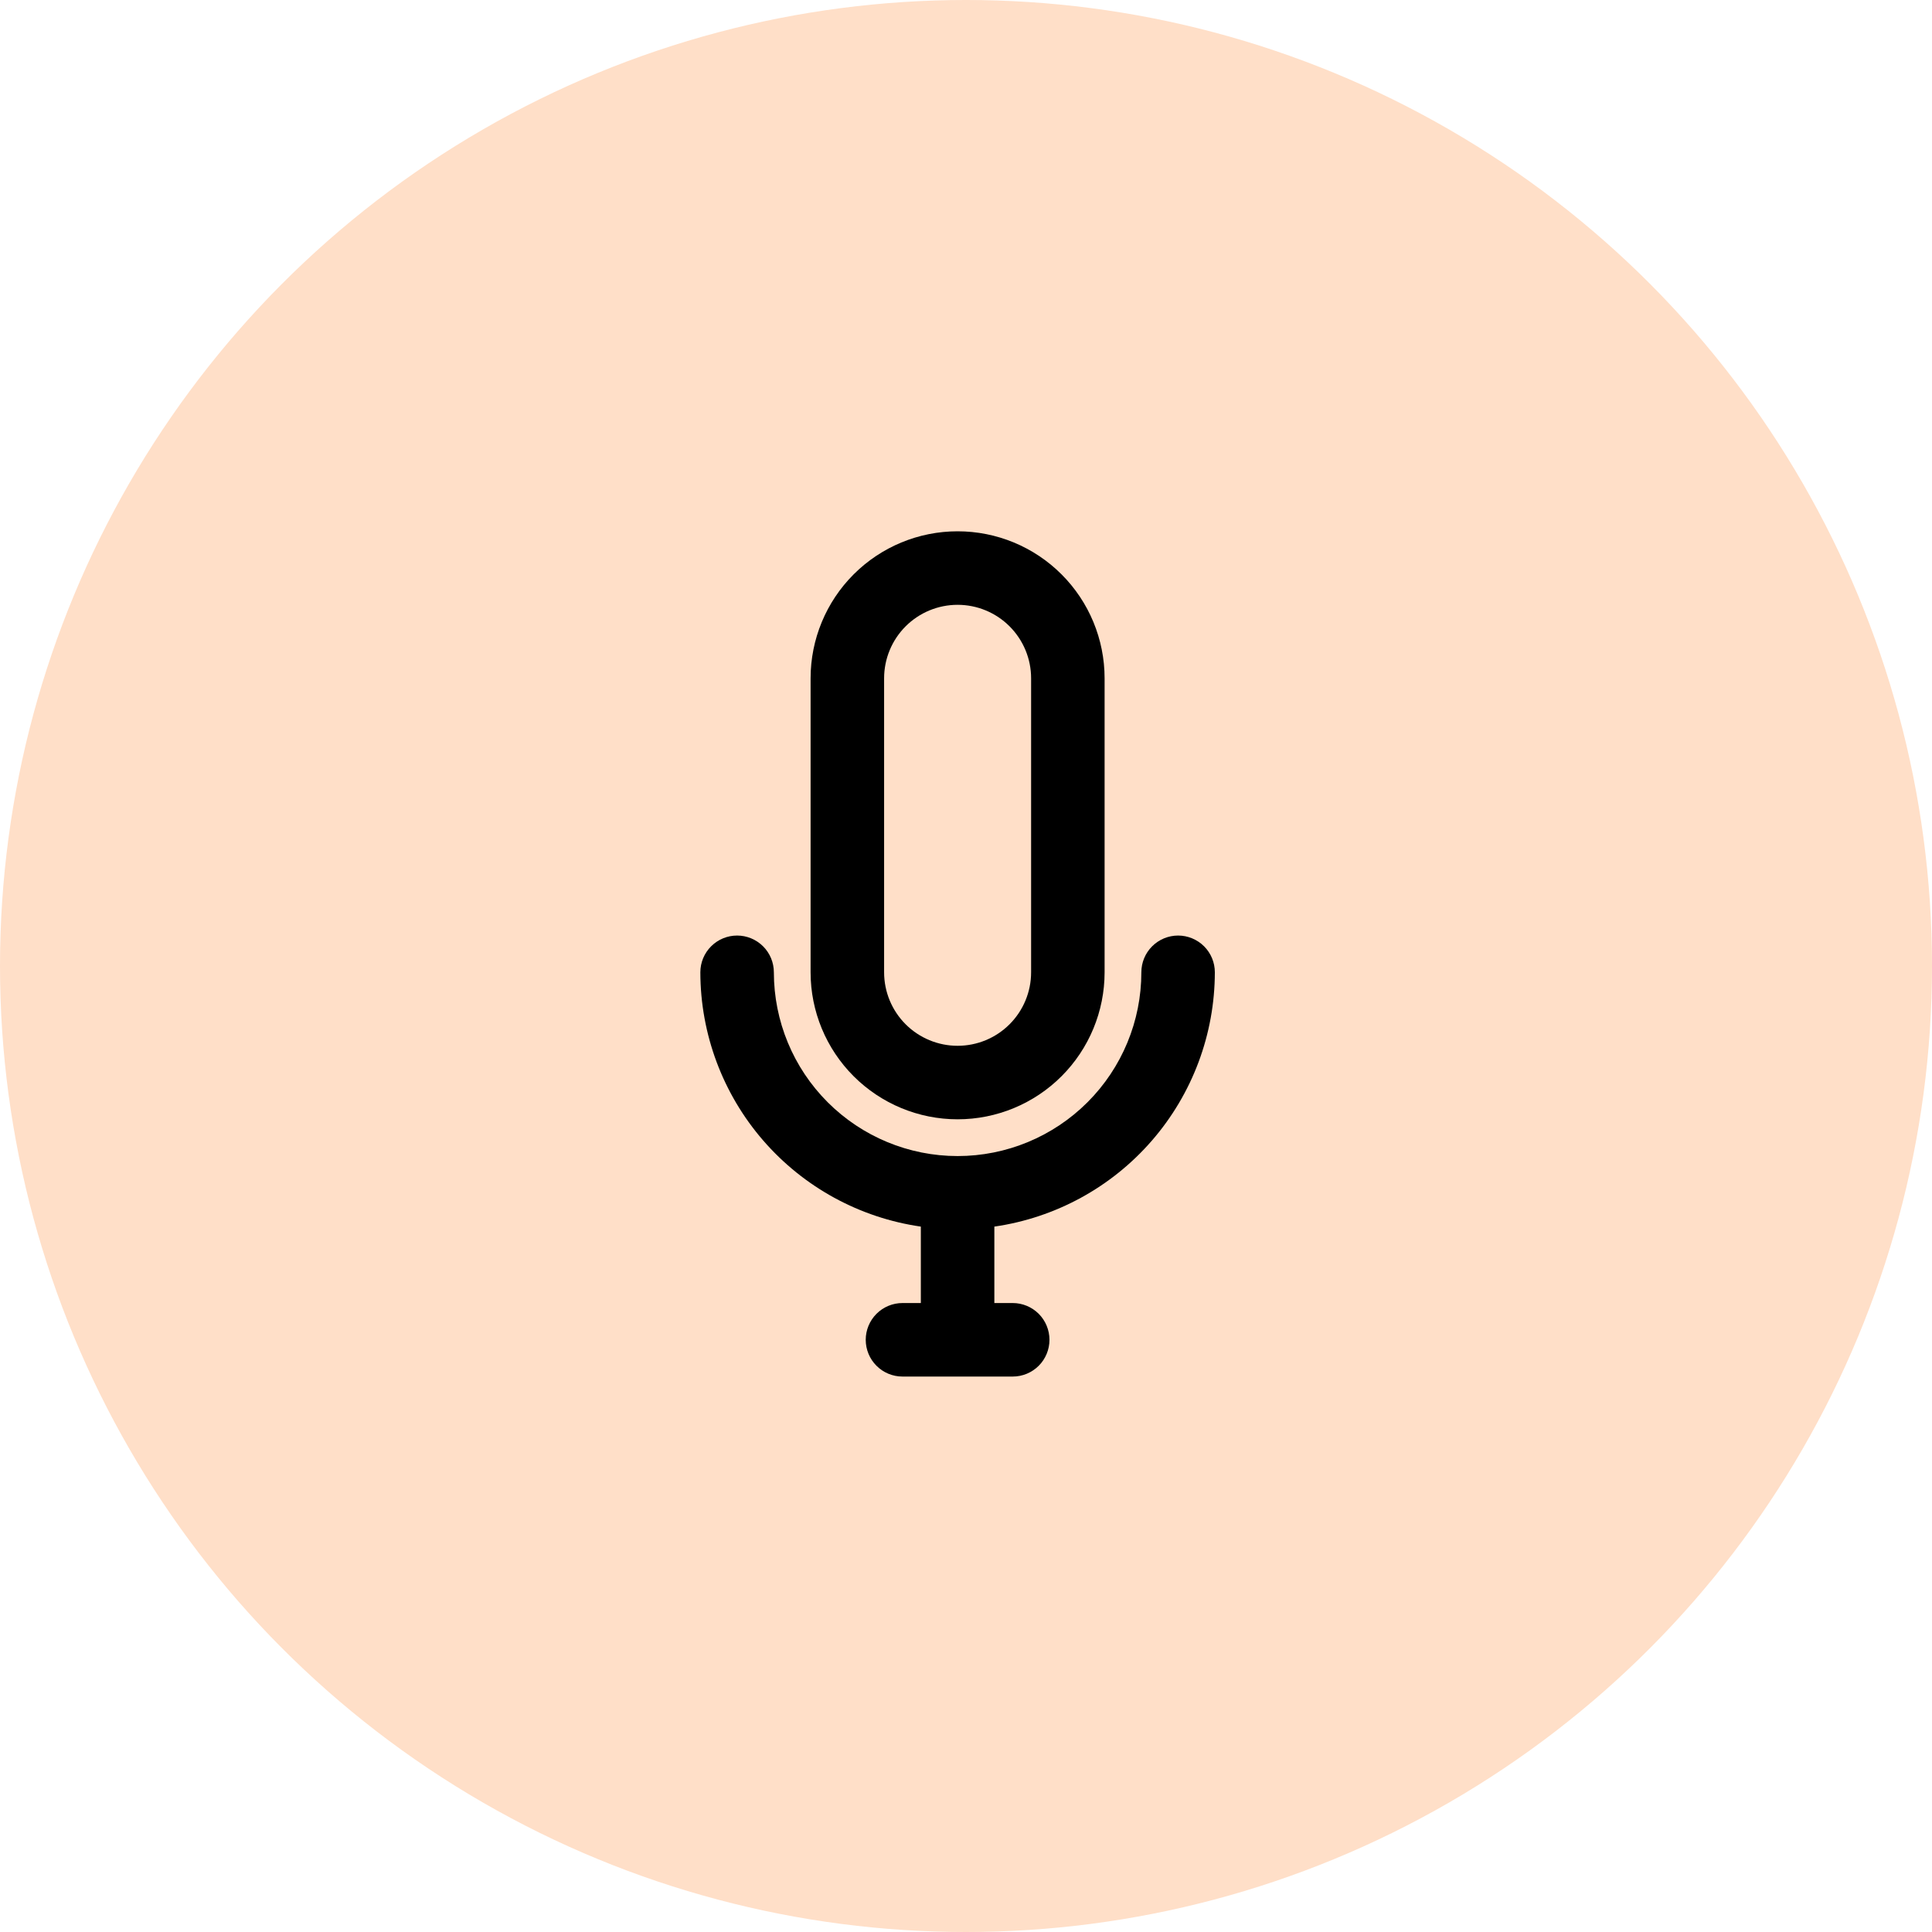
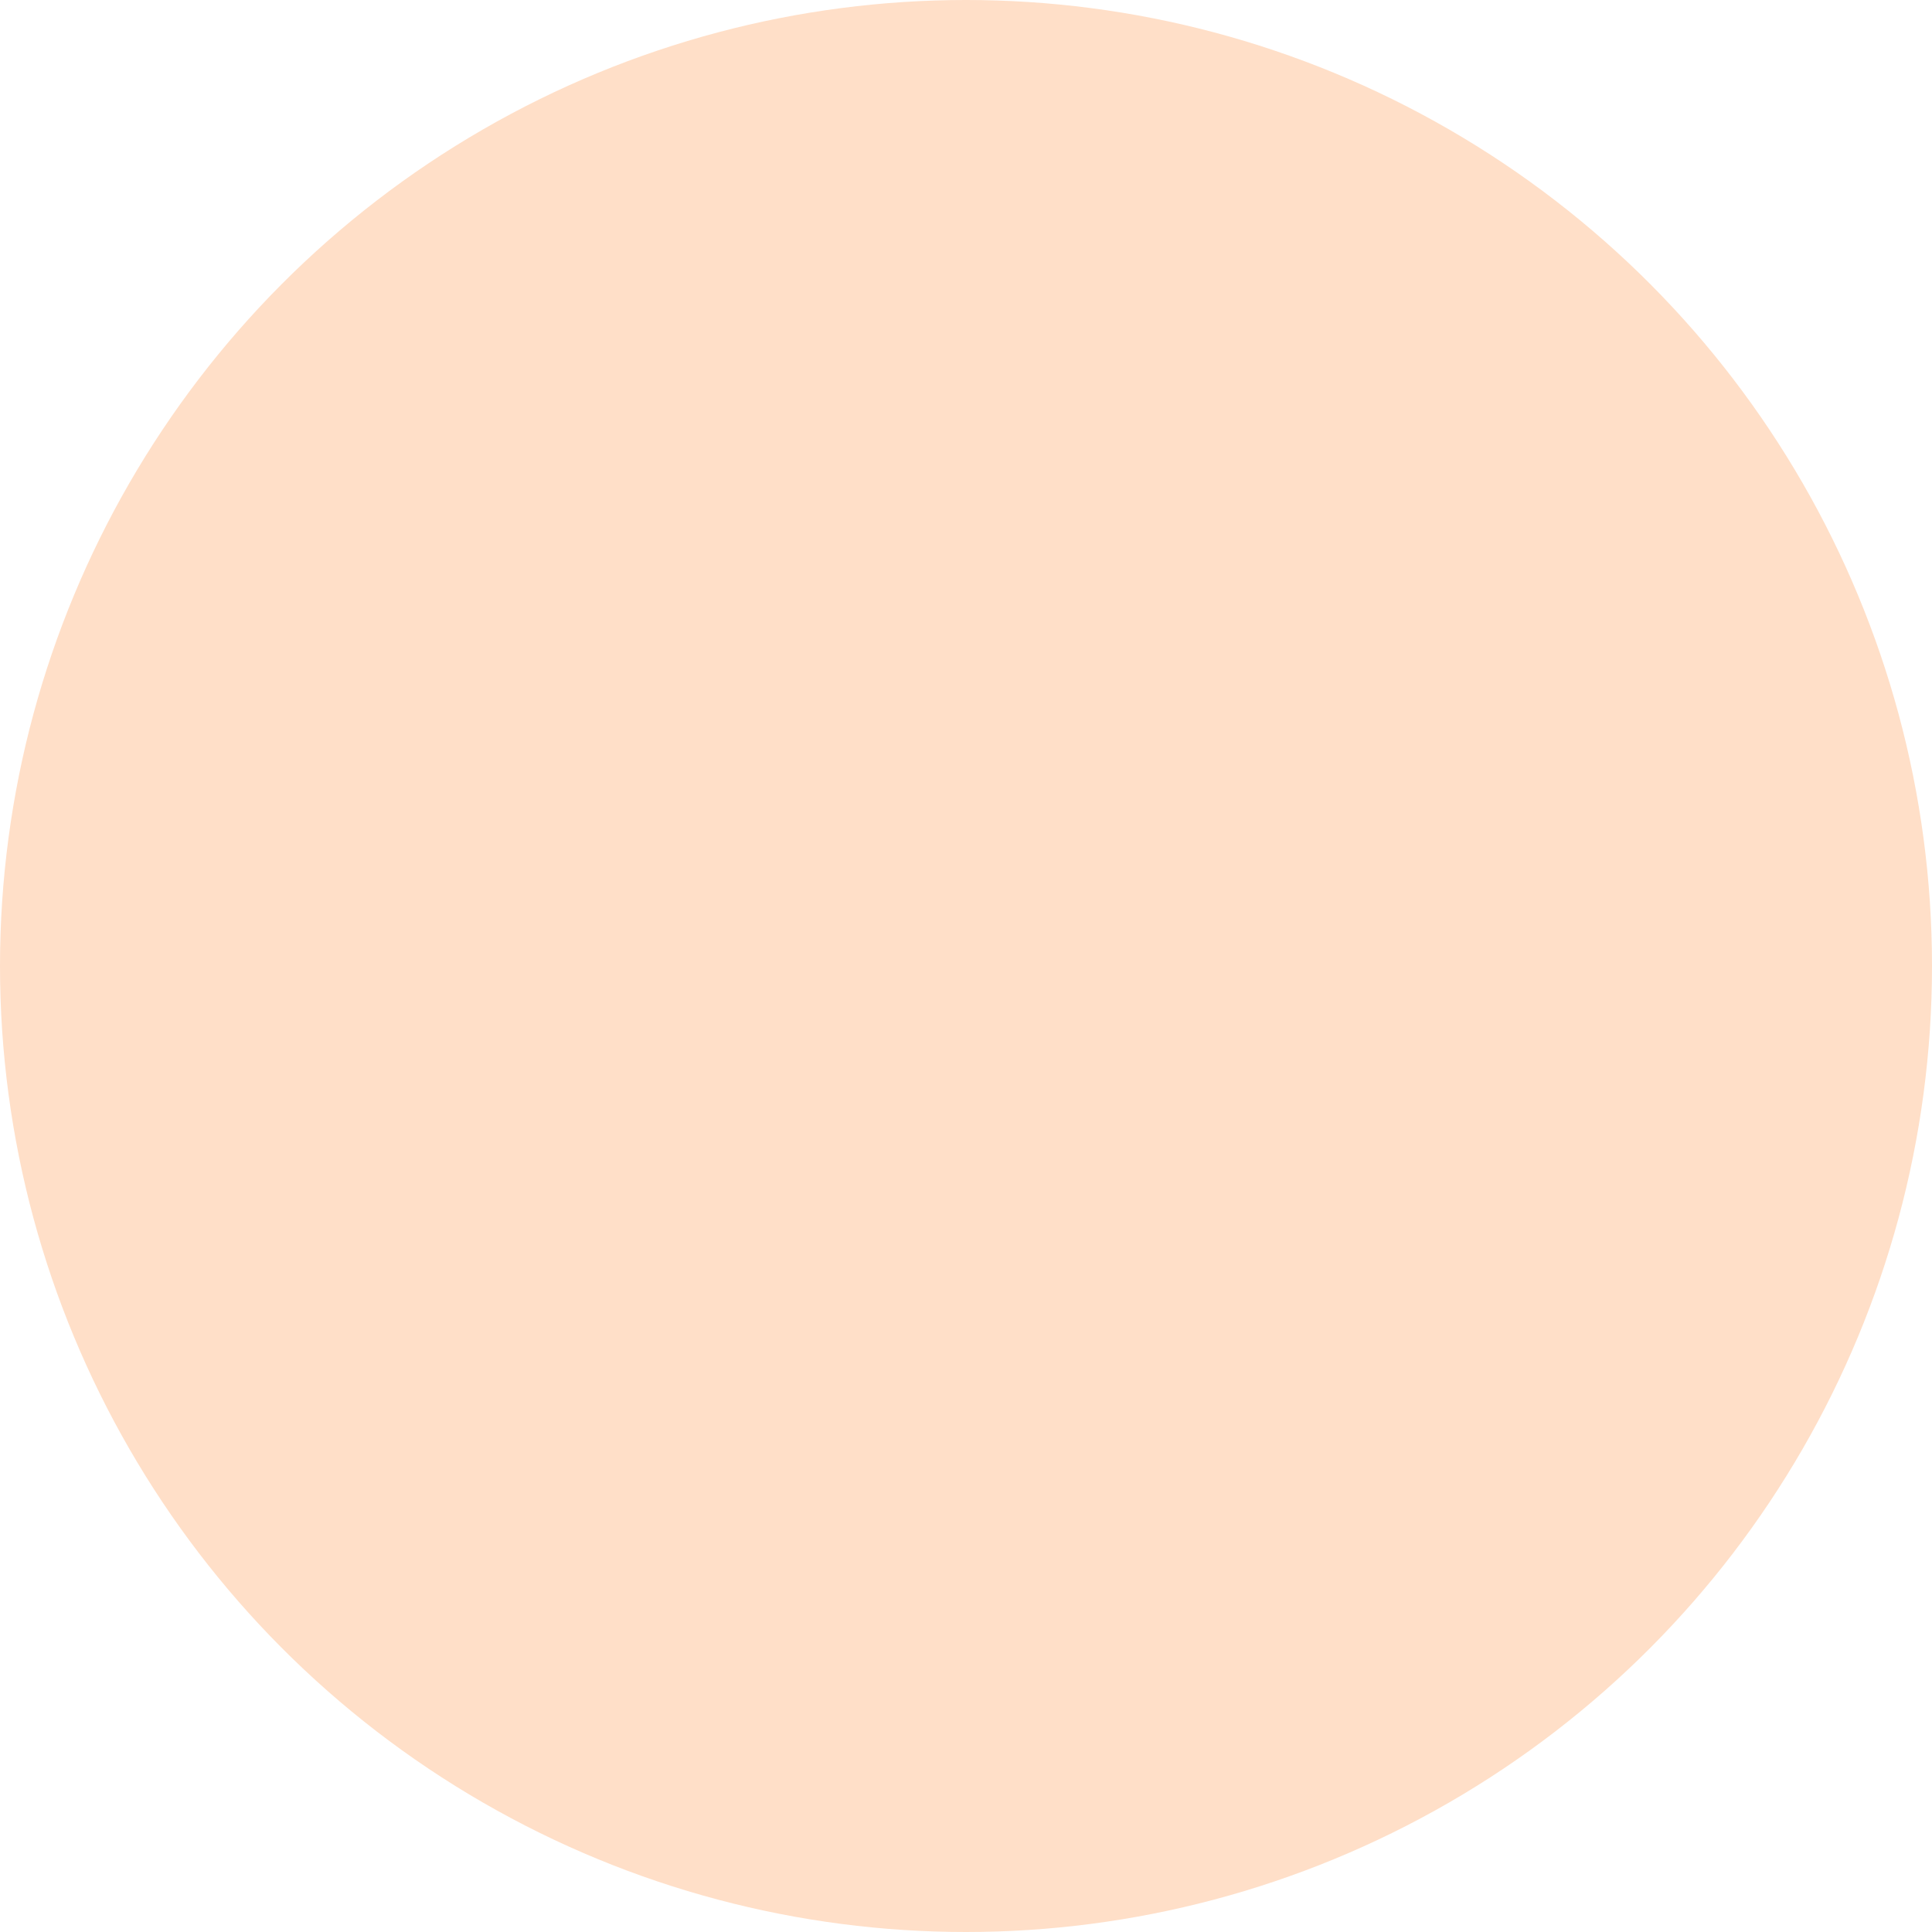
<svg xmlns="http://www.w3.org/2000/svg" width="80" height="80" viewBox="0 0 80 80" fill="none">
  <circle cx="40" cy="40" r="40" fill="#FFDFC8" />
-   <path d="M39.652 46.348C41.267 46.348 42.815 45.706 43.956 44.565C45.098 43.423 45.739 41.875 45.739 40.261V28.087C45.739 26.473 45.098 24.924 43.956 23.783C42.815 22.641 41.267 22 39.652 22C38.038 22 36.49 22.641 35.348 23.783C34.206 24.924 33.565 26.473 33.565 28.087V40.261C33.565 41.875 34.206 43.423 35.348 44.565C36.49 45.706 38.038 46.348 39.652 46.348ZM36.609 28.087C36.609 27.28 36.929 26.506 37.5 25.935C38.071 25.364 38.845 25.044 39.652 25.044C40.459 25.044 41.233 25.364 41.804 25.935C42.375 26.506 42.696 27.28 42.696 28.087V40.261C42.696 41.068 42.375 41.842 41.804 42.413C41.233 42.984 40.459 43.304 39.652 43.304C38.845 43.304 38.071 42.984 37.5 42.413C36.929 41.842 36.609 41.068 36.609 40.261V28.087Z" fill="black" />
-   <path d="M50.304 40.261C50.304 39.857 50.144 39.47 49.859 39.185C49.573 38.9 49.186 38.739 48.783 38.739C48.379 38.739 47.992 38.9 47.707 39.185C47.421 39.47 47.261 39.857 47.261 40.261C47.261 42.279 46.459 44.214 45.032 45.641C43.605 47.068 41.67 47.87 39.652 47.87C37.634 47.87 35.699 47.068 34.272 45.641C32.845 44.214 32.044 42.279 32.044 40.261C32.044 39.857 31.883 39.47 31.598 39.185C31.312 38.9 30.925 38.739 30.522 38.739C30.118 38.739 29.731 38.9 29.446 39.185C29.16 39.47 29 39.857 29 40.261C29.003 42.82 29.927 45.293 31.604 47.227C33.281 49.16 35.597 50.426 38.13 50.791V53.956H37.37C36.966 53.956 36.579 54.117 36.294 54.402C36.008 54.688 35.848 55.075 35.848 55.478C35.848 55.882 36.008 56.269 36.294 56.554C36.579 56.84 36.966 57 37.37 57H41.935C42.338 57 42.725 56.84 43.011 56.554C43.296 56.269 43.456 55.882 43.456 55.478C43.456 55.075 43.296 54.688 43.011 54.402C42.725 54.117 42.338 53.956 41.935 53.956H41.174V50.791C43.707 50.426 46.024 49.16 47.7 47.227C49.377 45.293 50.301 42.82 50.304 40.261Z" fill="black" />
</svg>